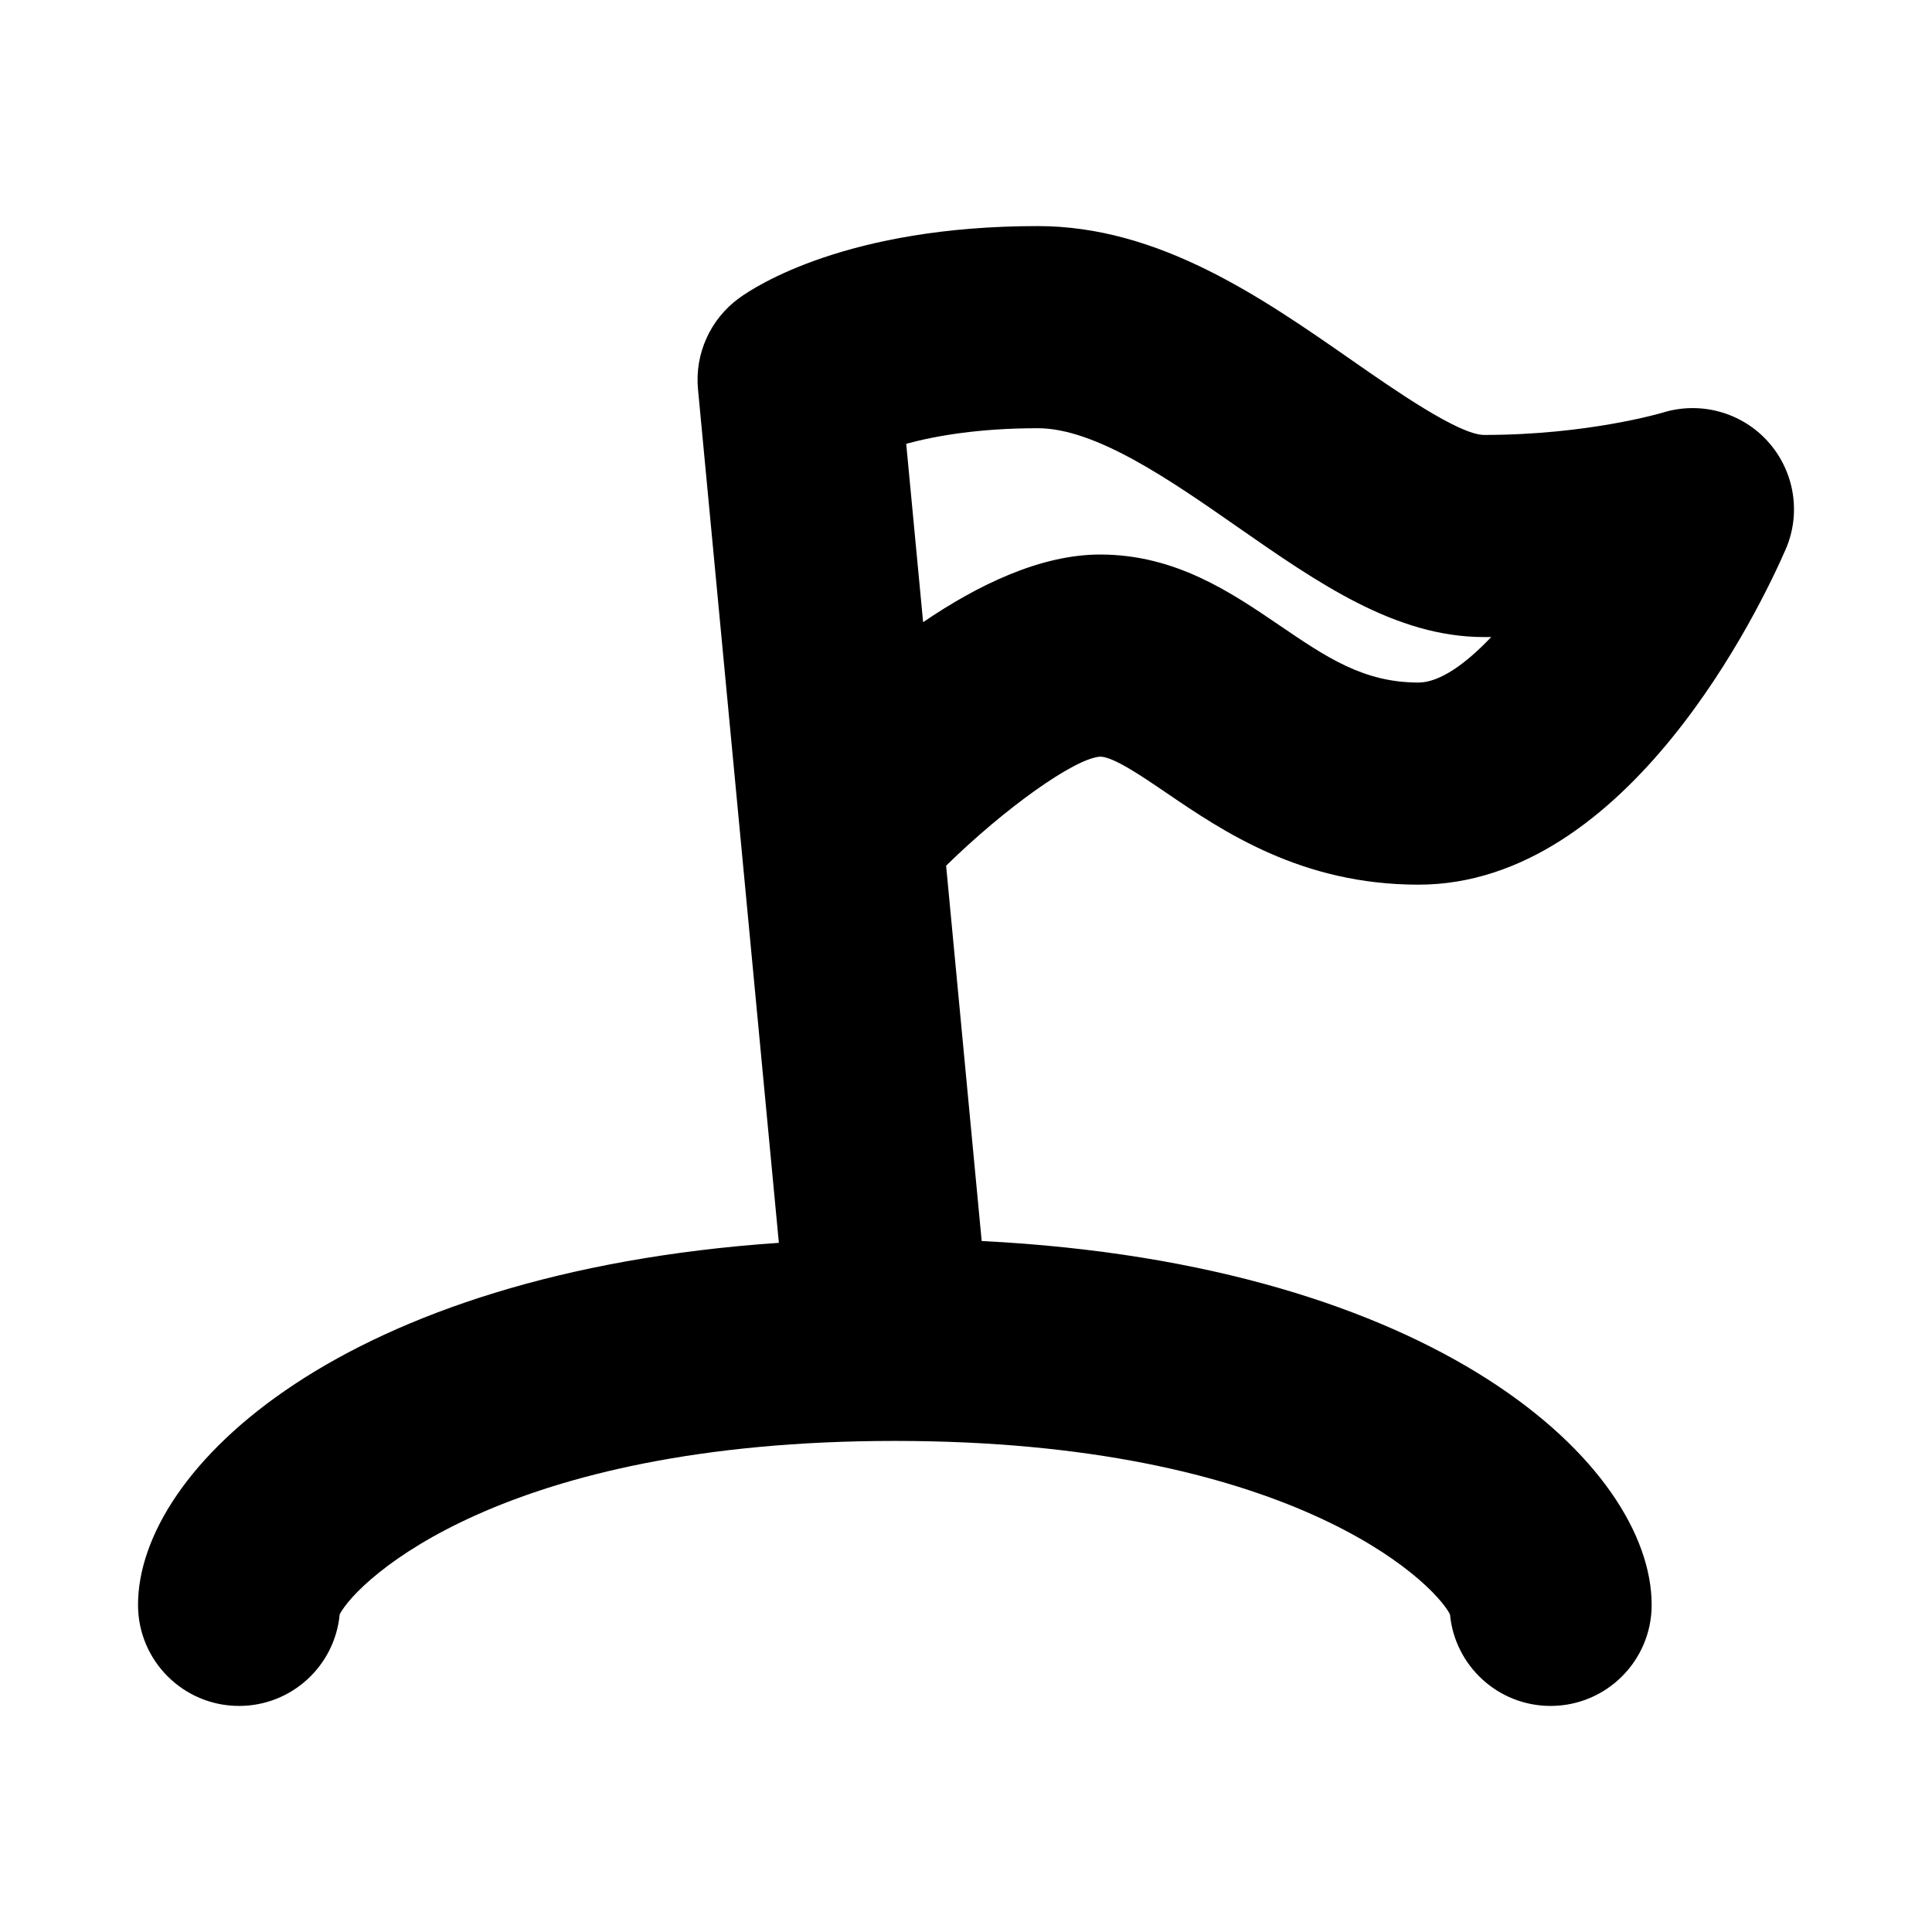
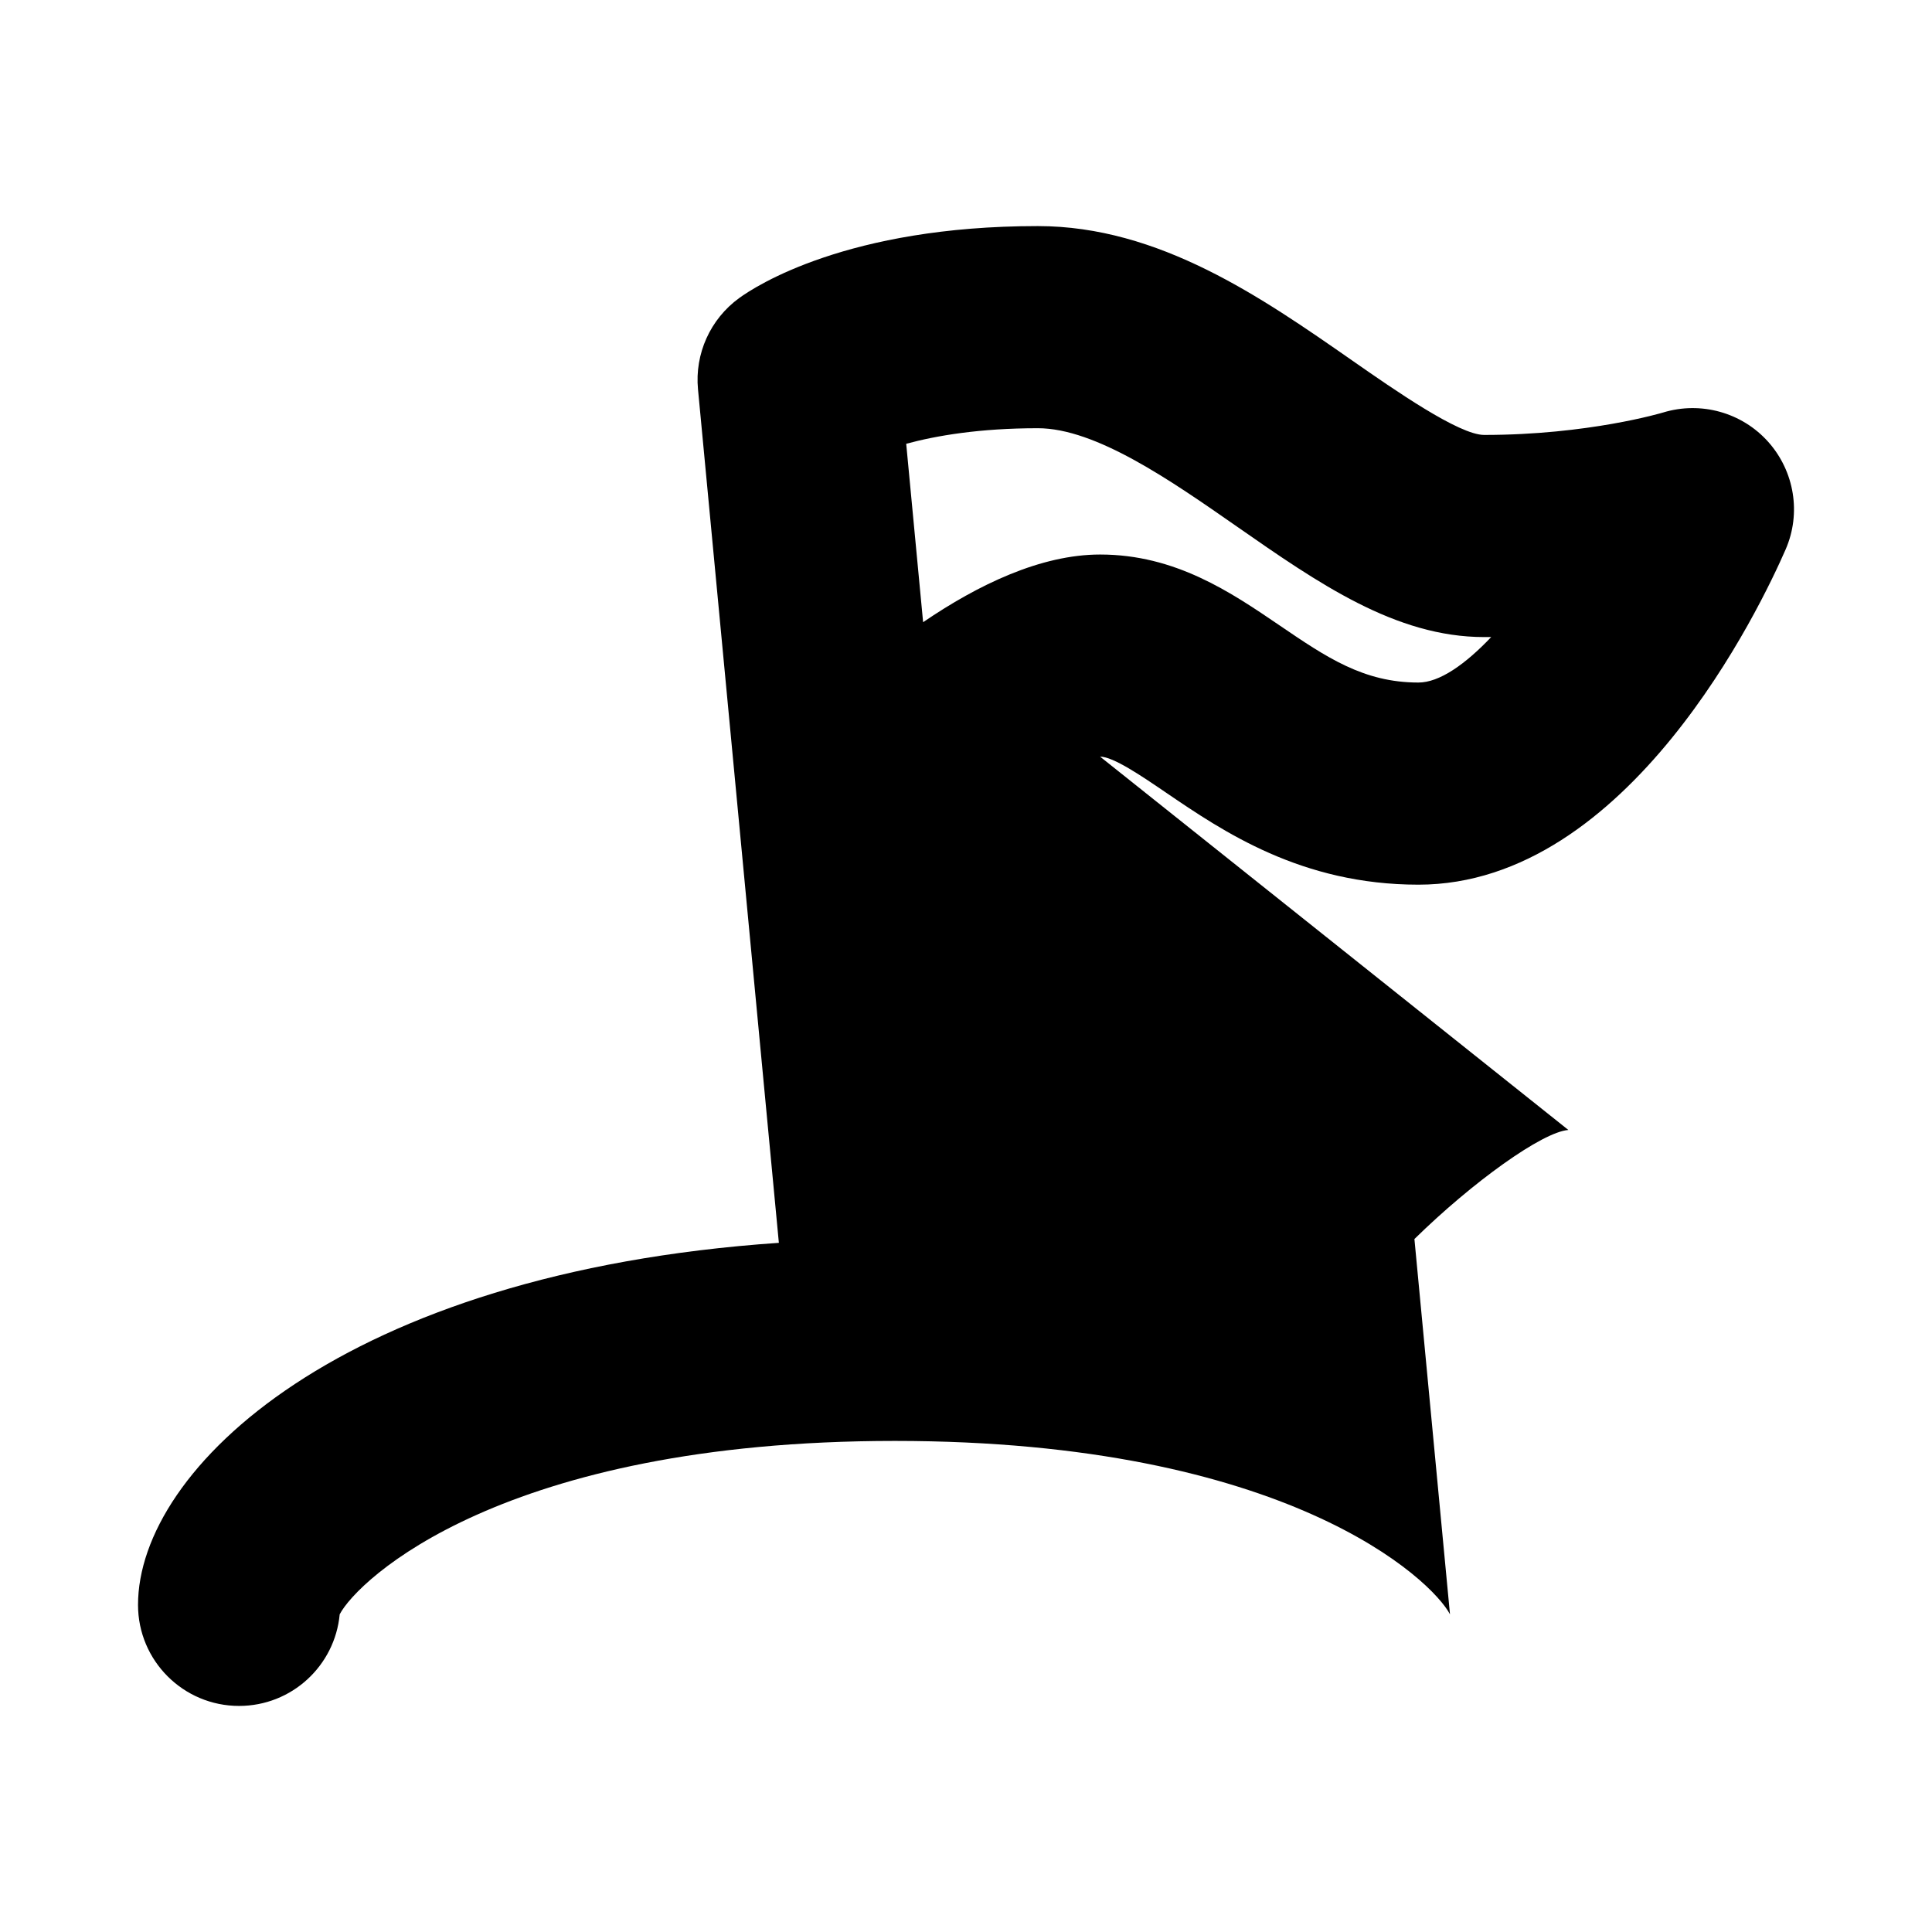
<svg xmlns="http://www.w3.org/2000/svg" fill="#000000" width="800px" height="800px" version="1.1" viewBox="144 144 512 512">
-   <path d="m435.54 344.52c3.461 0 10.891 5.055 17.449 9.52 15.133 10.301 35.859 24.406 66.914 24.406 55.785 0 90.844-74.012 97.312-88.848 4.172-9.578 2.34-20.695-4.613-28.496-6.957-7.801-17.867-10.832-27.855-7.785-0.199 0.059-19.836 5.945-47.438 5.945-6.641 0-23.68-11.863-34.953-19.719-23.973-16.699-51.152-35.629-83.332-35.629-50.348 0-74.75 15.887-79.129 19.07-7.66 5.566-11.812 14.762-10.918 24.188l21.43 226.19c-115.62 7.918-169.83 59.887-169.83 95.945 0 14.789 11.992 26.781 26.781 26.781 13.945 0 25.398-10.656 26.664-24.273 4.715-9.051 43.066-45.957 147.12-45.957s142.41 36.906 147.12 45.957c1.266 13.617 12.719 24.273 26.664 24.273 14.789 0 26.781-11.992 26.781-26.781 0-36.855-56.602-90.348-177.55-96.426l-9.426-99.461c15.43-15.121 33.879-28.375 40.797-28.902zm-16.516-87.039c15.367 0 35.207 13.82 52.715 26.02 21.656 15.082 42.105 29.328 65.57 29.328 0.629 0 1.262-0.004 1.879-0.008-6.894 7.258-13.727 12.059-19.285 12.059-14.555 0-24.363-6.676-36.777-15.125-12.949-8.812-27.625-18.801-47.586-18.801-15.699 0-32.305 7.981-46.906 17.934l-4.481-47.281c7.883-2.137 19.387-4.125 34.871-4.125z" />
+   <path d="m435.54 344.52c3.461 0 10.891 5.055 17.449 9.52 15.133 10.301 35.859 24.406 66.914 24.406 55.785 0 90.844-74.012 97.312-88.848 4.172-9.578 2.34-20.695-4.613-28.496-6.957-7.801-17.867-10.832-27.855-7.785-0.199 0.059-19.836 5.945-47.438 5.945-6.641 0-23.68-11.863-34.953-19.719-23.973-16.699-51.152-35.629-83.332-35.629-50.348 0-74.75 15.887-79.129 19.07-7.66 5.566-11.812 14.762-10.918 24.188l21.43 226.19c-115.62 7.918-169.83 59.887-169.83 95.945 0 14.789 11.992 26.781 26.781 26.781 13.945 0 25.398-10.656 26.664-24.273 4.715-9.051 43.066-45.957 147.12-45.957s142.41 36.906 147.12 45.957l-9.426-99.461c15.43-15.121 33.879-28.375 40.797-28.902zm-16.516-87.039c15.367 0 35.207 13.82 52.715 26.02 21.656 15.082 42.105 29.328 65.57 29.328 0.629 0 1.262-0.004 1.879-0.008-6.894 7.258-13.727 12.059-19.285 12.059-14.555 0-24.363-6.676-36.777-15.125-12.949-8.812-27.625-18.801-47.586-18.801-15.699 0-32.305 7.981-46.906 17.934l-4.481-47.281c7.883-2.137 19.387-4.125 34.871-4.125z" />
</svg>